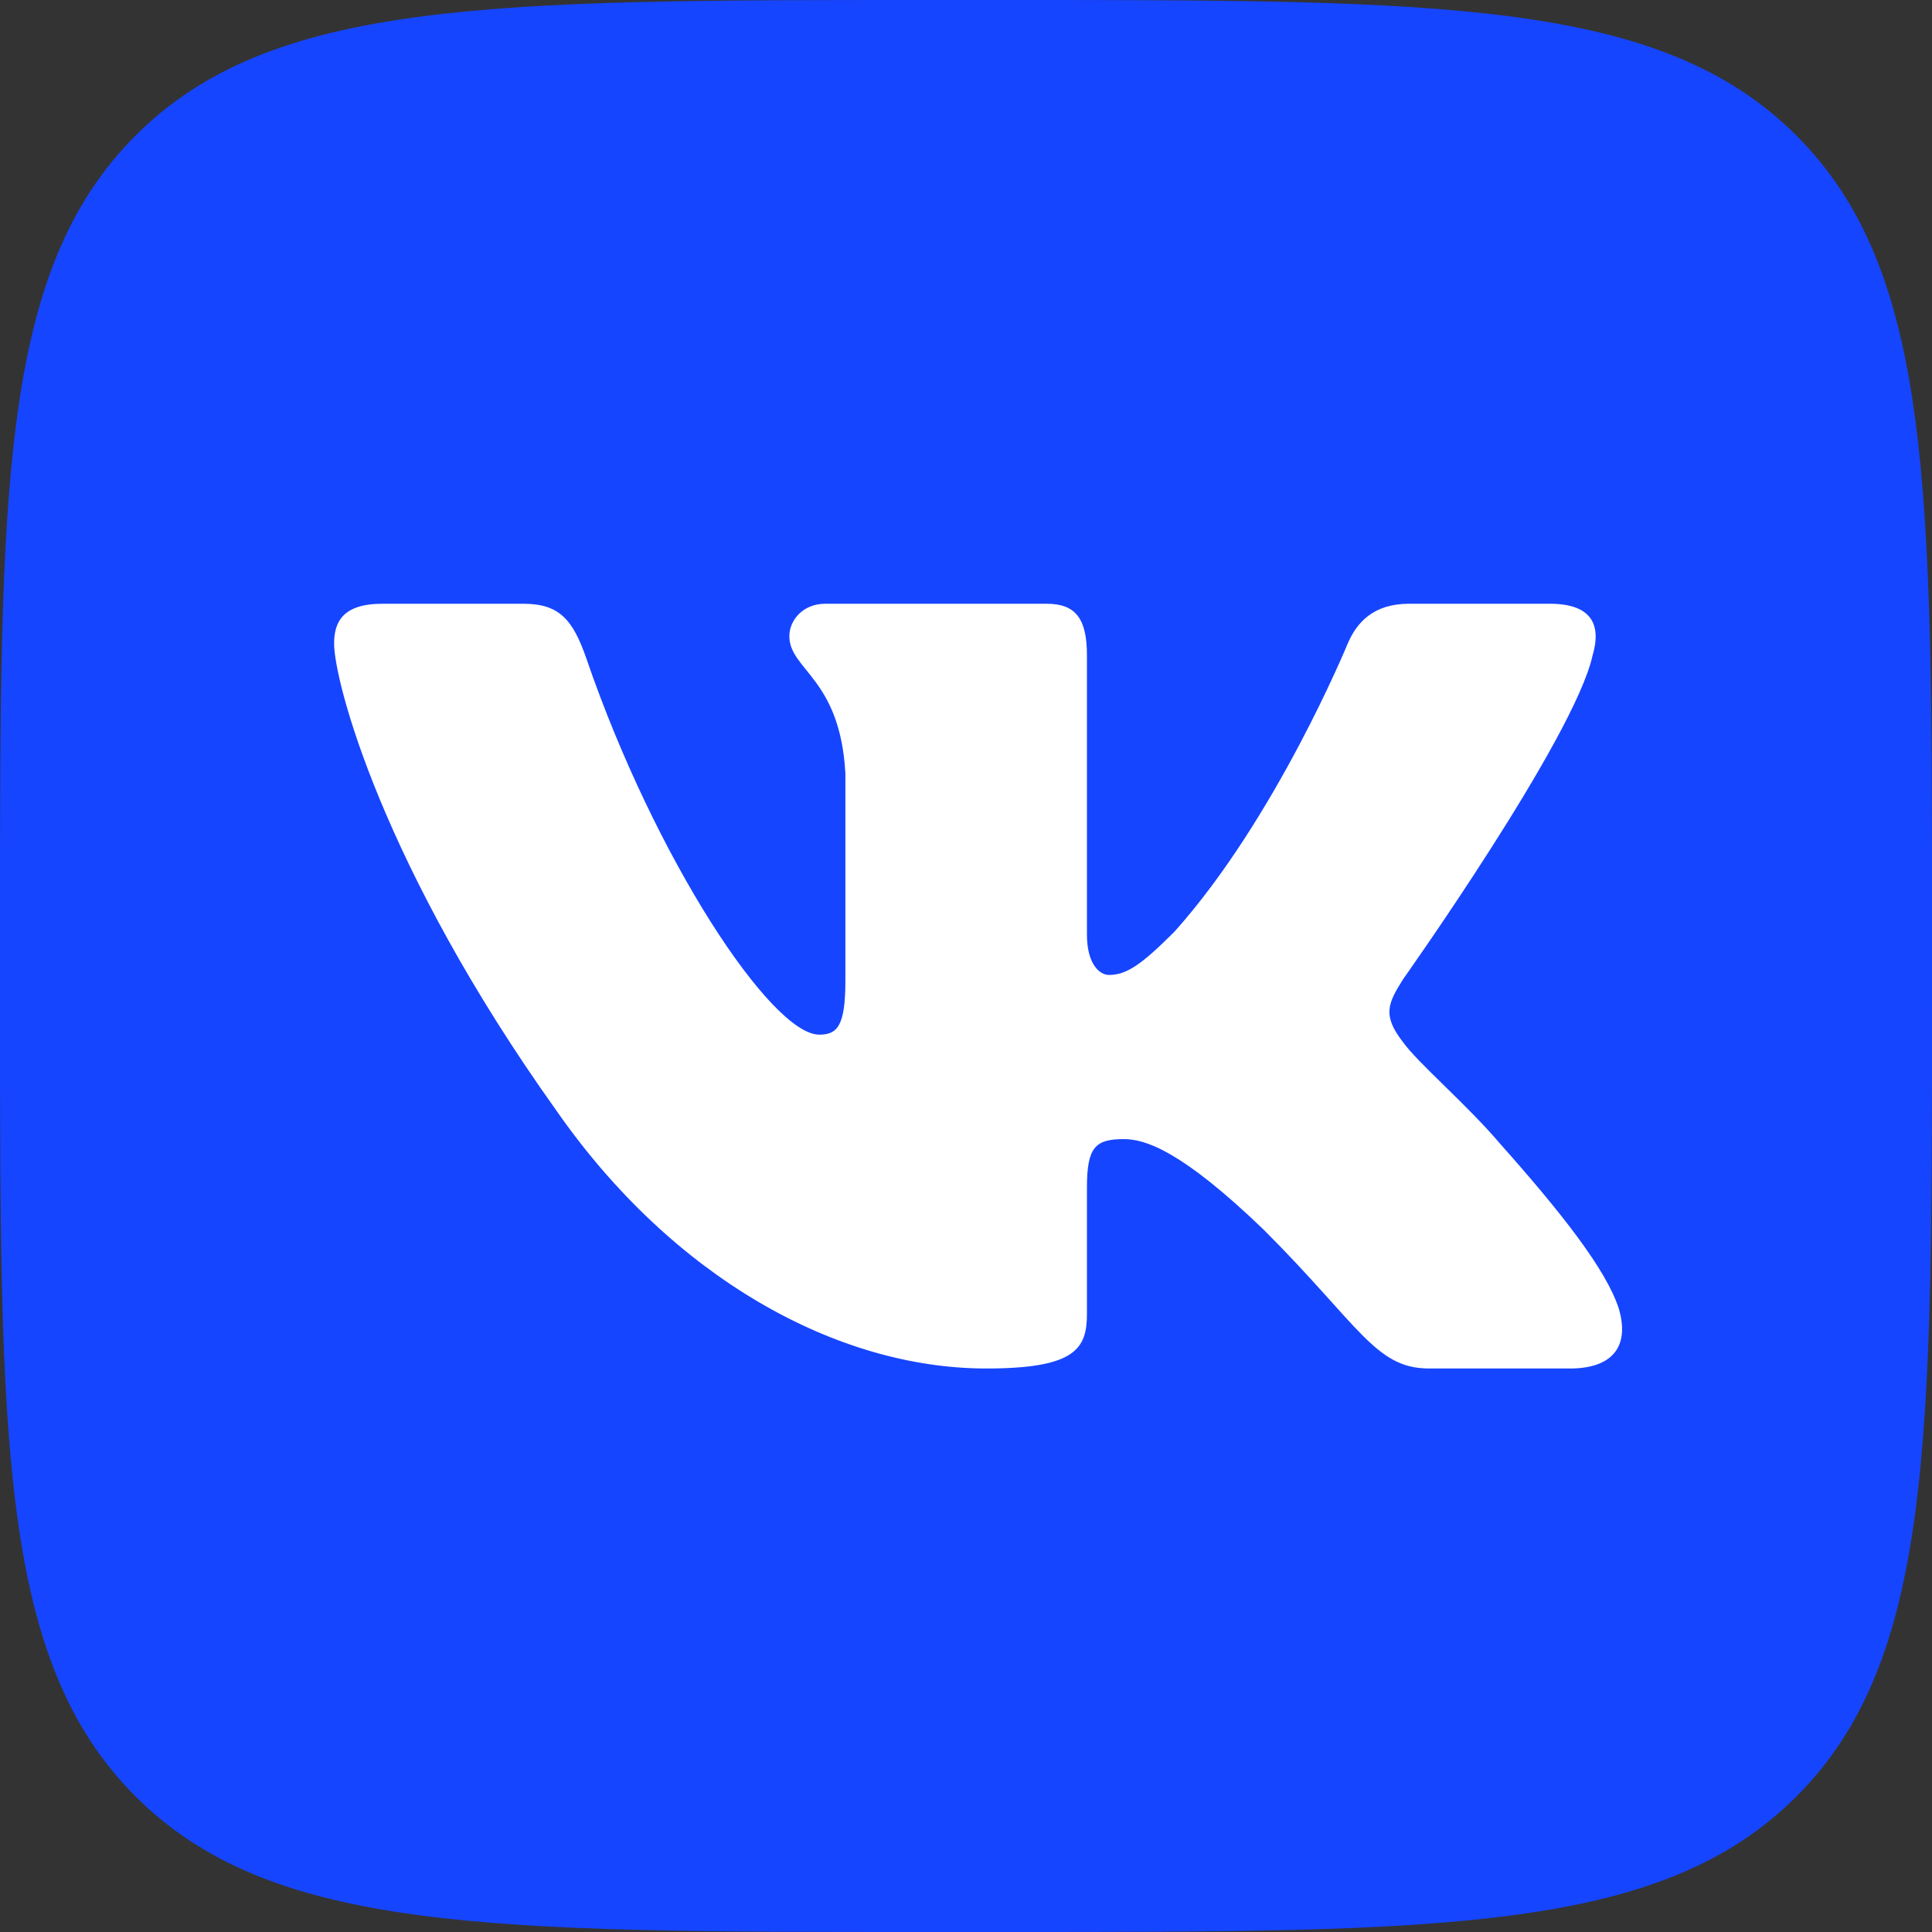
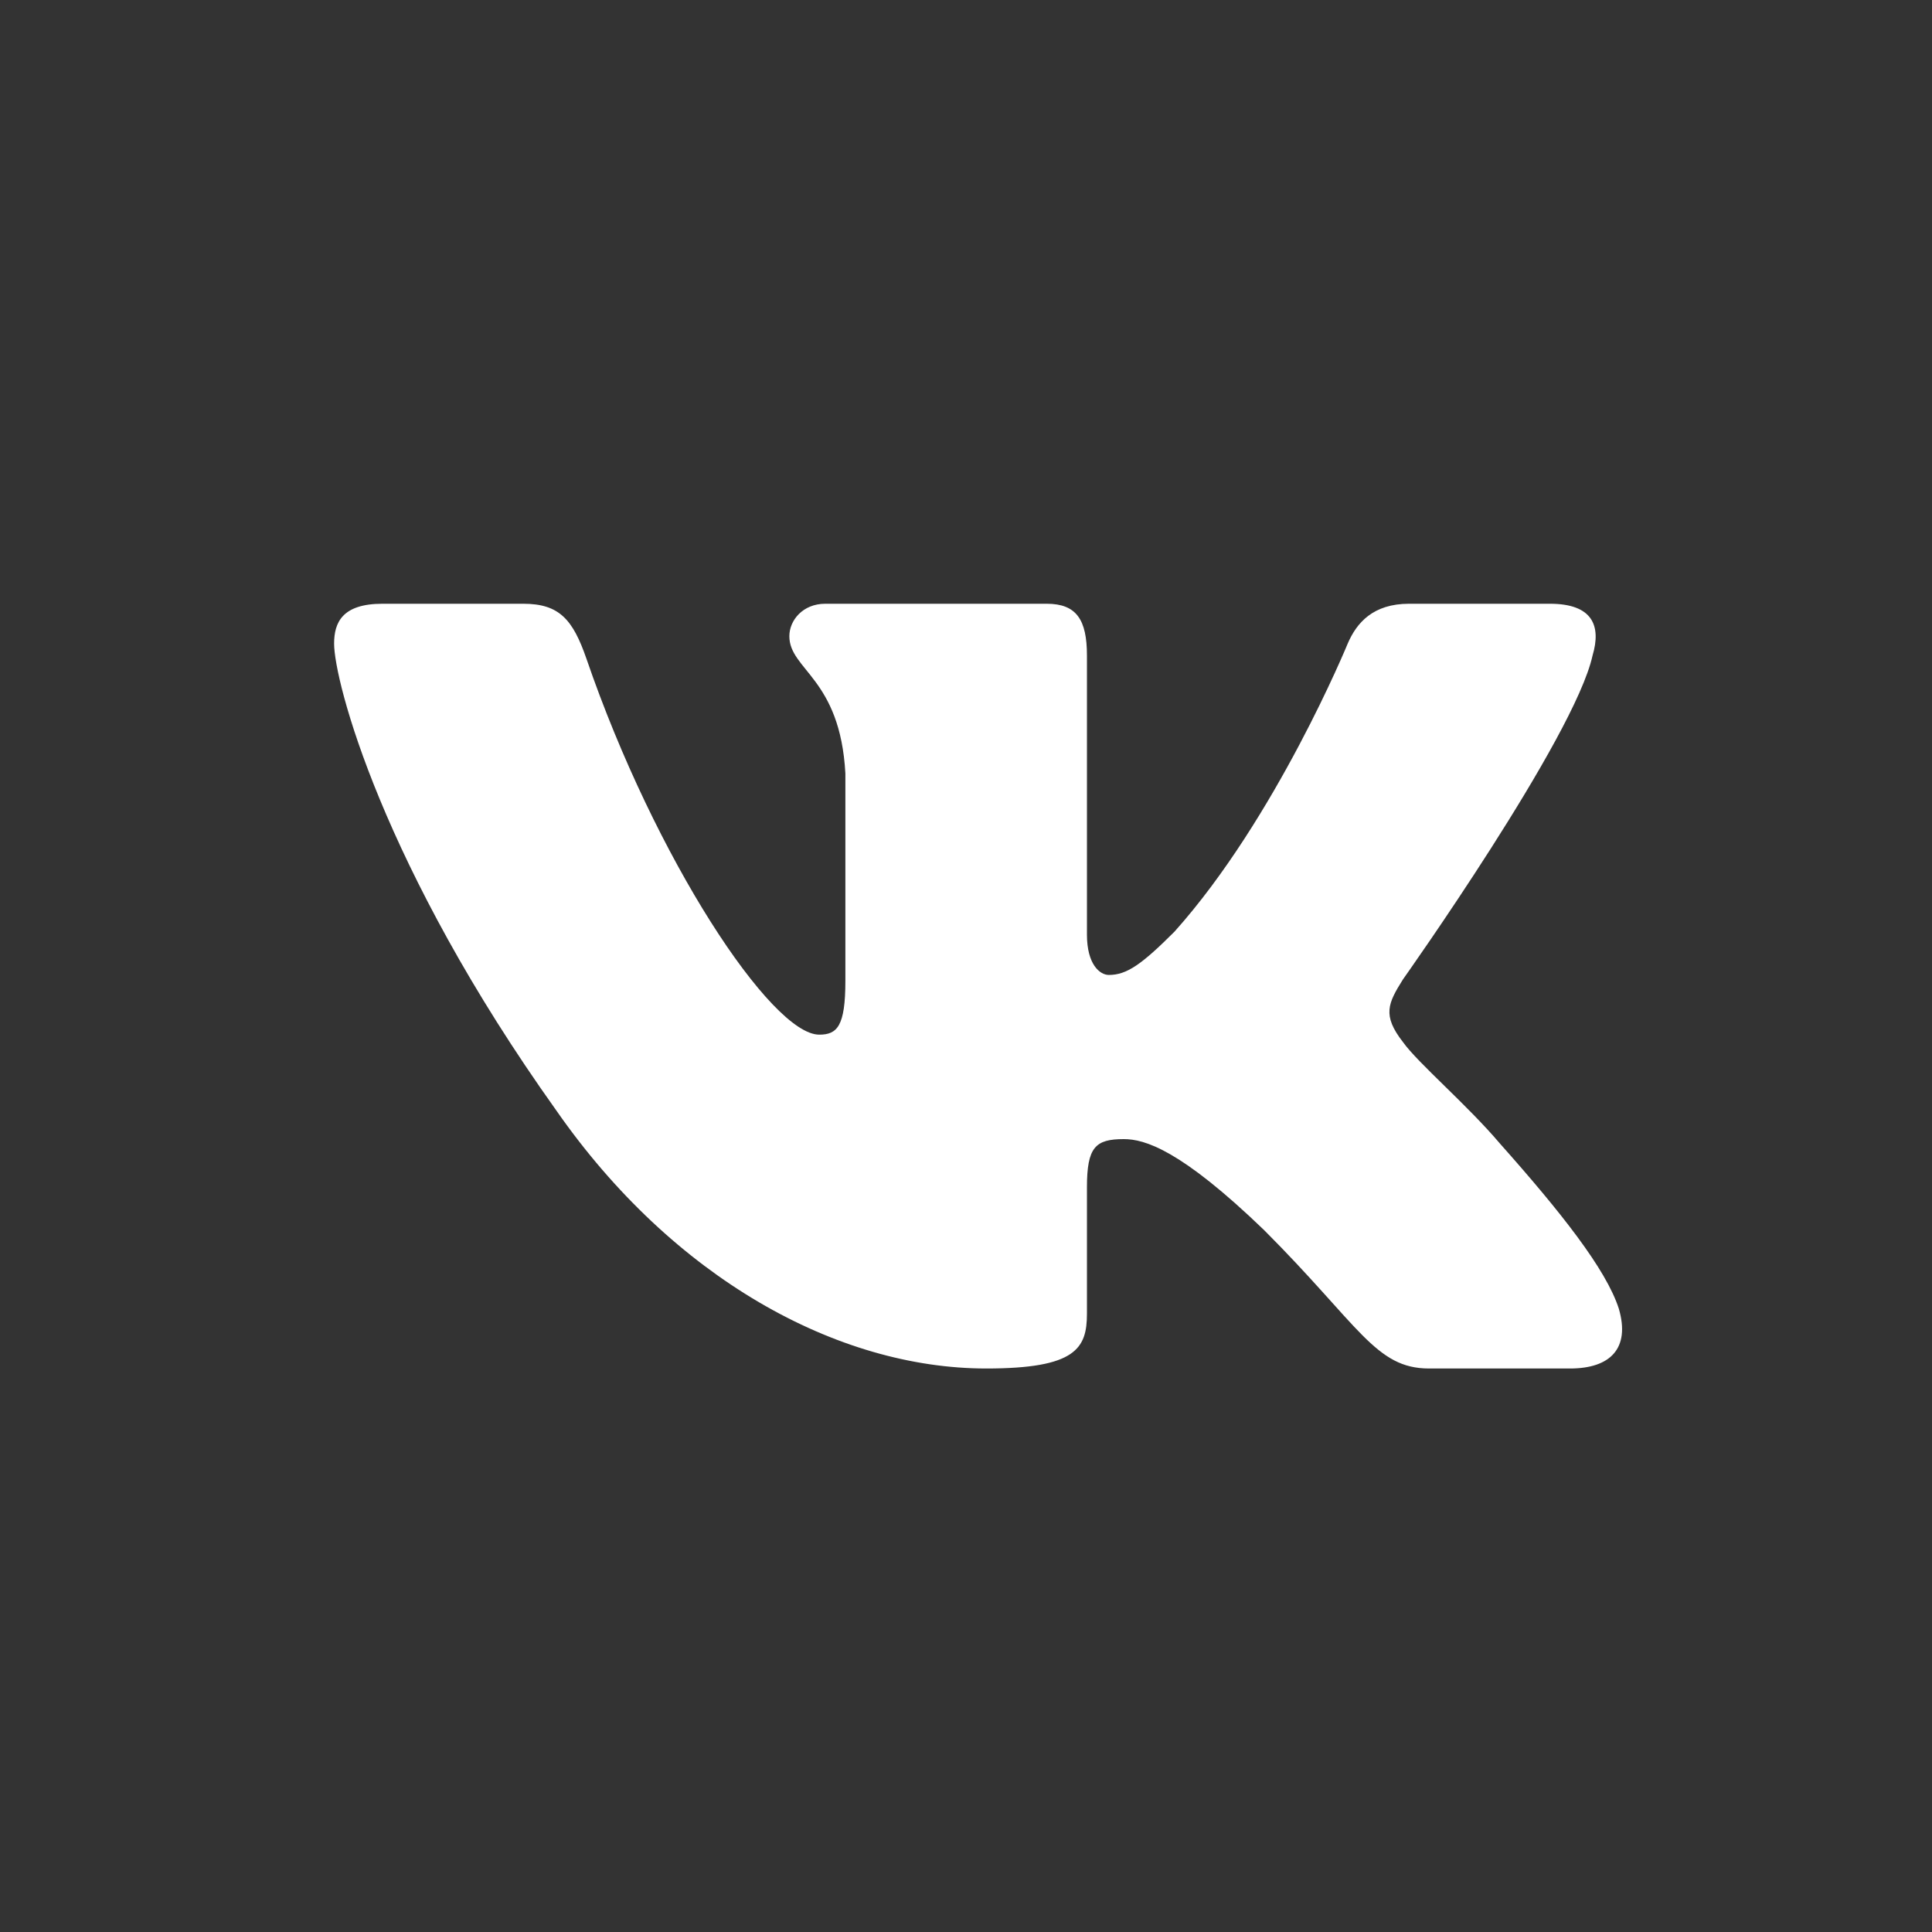
<svg xmlns="http://www.w3.org/2000/svg" fill="none" viewBox="0 0 30 30" height="30" width="30">
  <rect x="0" y="0" width="30" height="30" fill="#333333" stroke="none" />
  <g clip-path="url(#clip0_104_707)">
-     <path fill="#1645FF" d="M0 14.375C0 7.599 0 4.21 2.105 2.105C4.21 0 7.599 0 14.375 0H15.625C22.401 0 25.79 0 27.895 2.105C30 4.21 30 7.599 30 14.375V15.625C30 22.401 30 25.79 27.895 27.895C25.79 30 22.401 30 15.625 30H14.375C7.599 30 4.21 30 2.105 27.895C0 25.79 0 22.401 0 15.625V14.375Z" />
    <path fill="white" d="M8.126 9.375H5.938C5.313 9.375 5.188 9.669 5.188 9.994C5.188 10.573 5.929 13.447 8.641 17.247C10.45 19.843 12.997 21.25 15.315 21.25C16.706 21.25 16.878 20.938 16.878 20.399V18.438C16.878 17.812 17.009 17.688 17.45 17.688C17.774 17.688 18.331 17.85 19.629 19.101C21.112 20.585 21.357 21.25 22.191 21.25H24.379C25.005 21.25 25.317 20.938 25.137 20.321C24.939 19.706 24.231 18.814 23.291 17.757C22.781 17.155 22.016 16.506 21.785 16.181C21.46 15.764 21.553 15.579 21.785 15.208C21.785 15.208 24.45 11.454 24.729 10.179C24.867 9.716 24.729 9.375 24.067 9.375H21.879C21.323 9.375 21.066 9.669 20.927 9.994C20.927 9.994 19.814 12.705 18.238 14.466C17.728 14.976 17.496 15.139 17.218 15.139C17.079 15.139 16.878 14.976 16.878 14.513V10.179C16.878 9.623 16.716 9.375 16.253 9.375H12.814C12.466 9.375 12.257 9.633 12.257 9.878C12.257 10.405 13.046 10.527 13.127 12.01V15.231C13.127 15.937 12.999 16.066 12.721 16.066C11.979 16.066 10.175 13.342 9.105 10.225C8.895 9.62 8.685 9.375 8.126 9.375Z" clip-rule="evenodd" fill-rule="evenodd" />
  </g>
  <defs>
    <clipPath id="clip0_104_707">
      <rect fill="white" height="30" width="30" />
    </clipPath>
  </defs>
</svg>